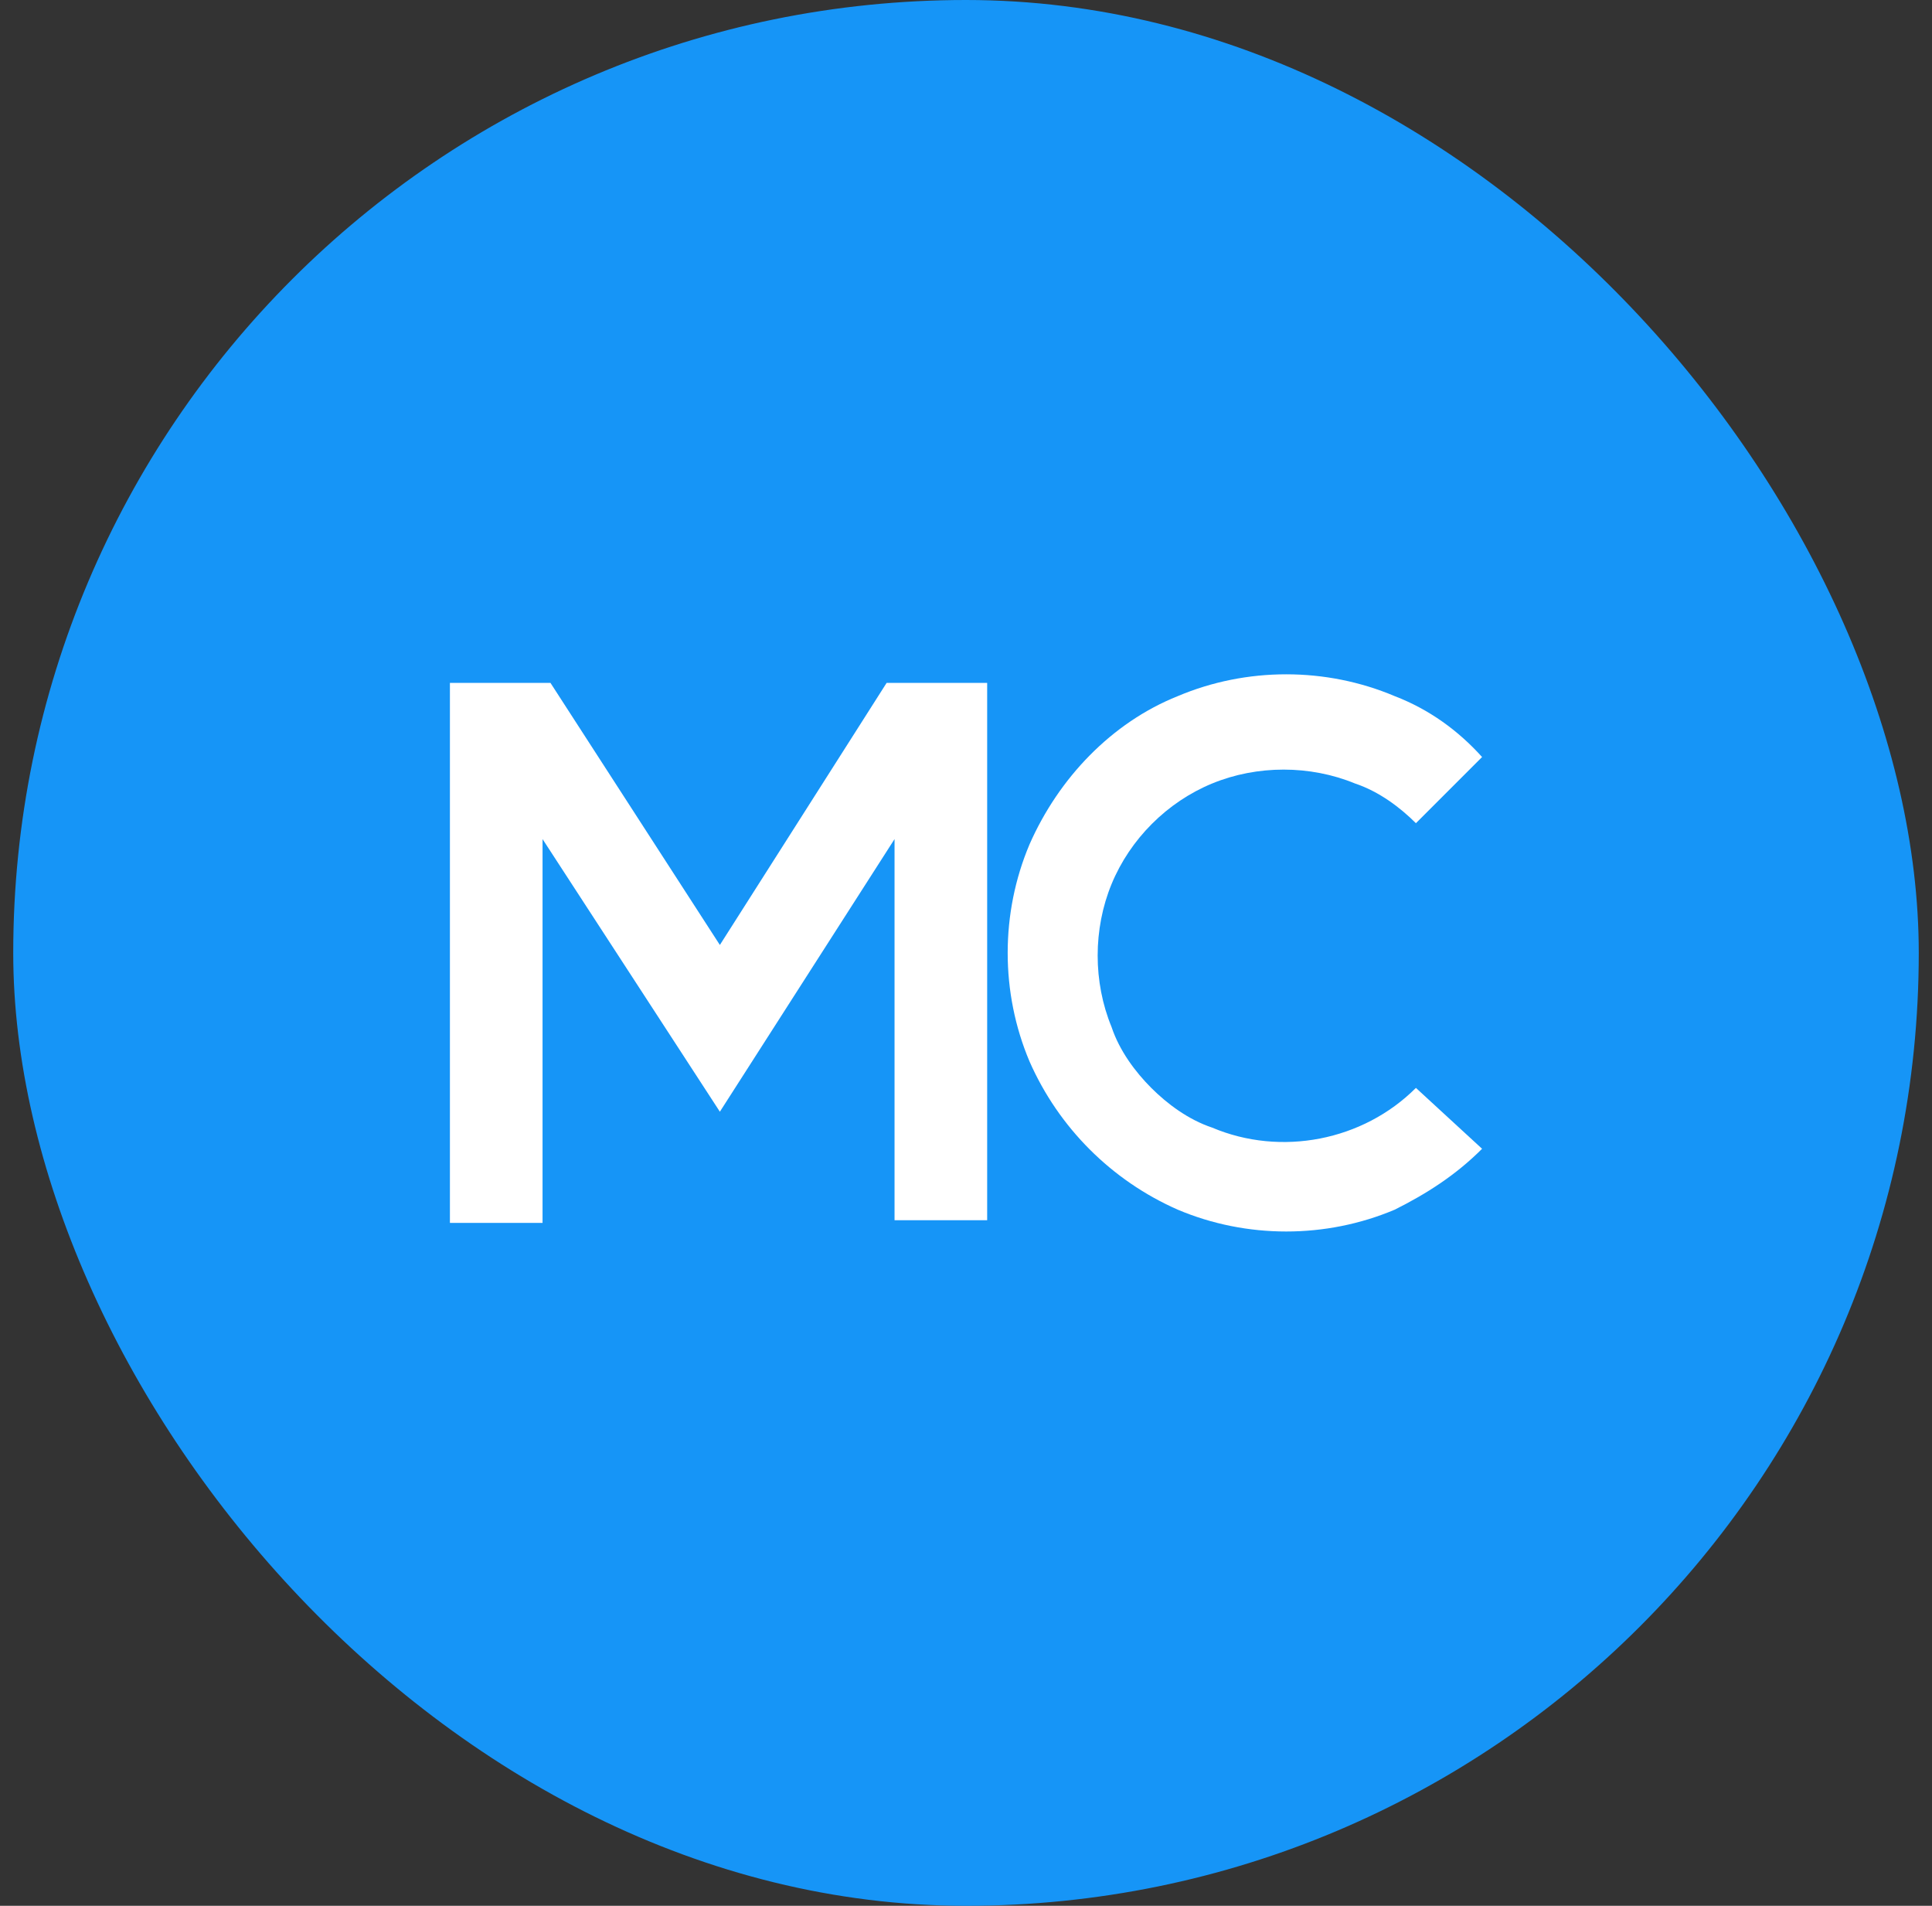
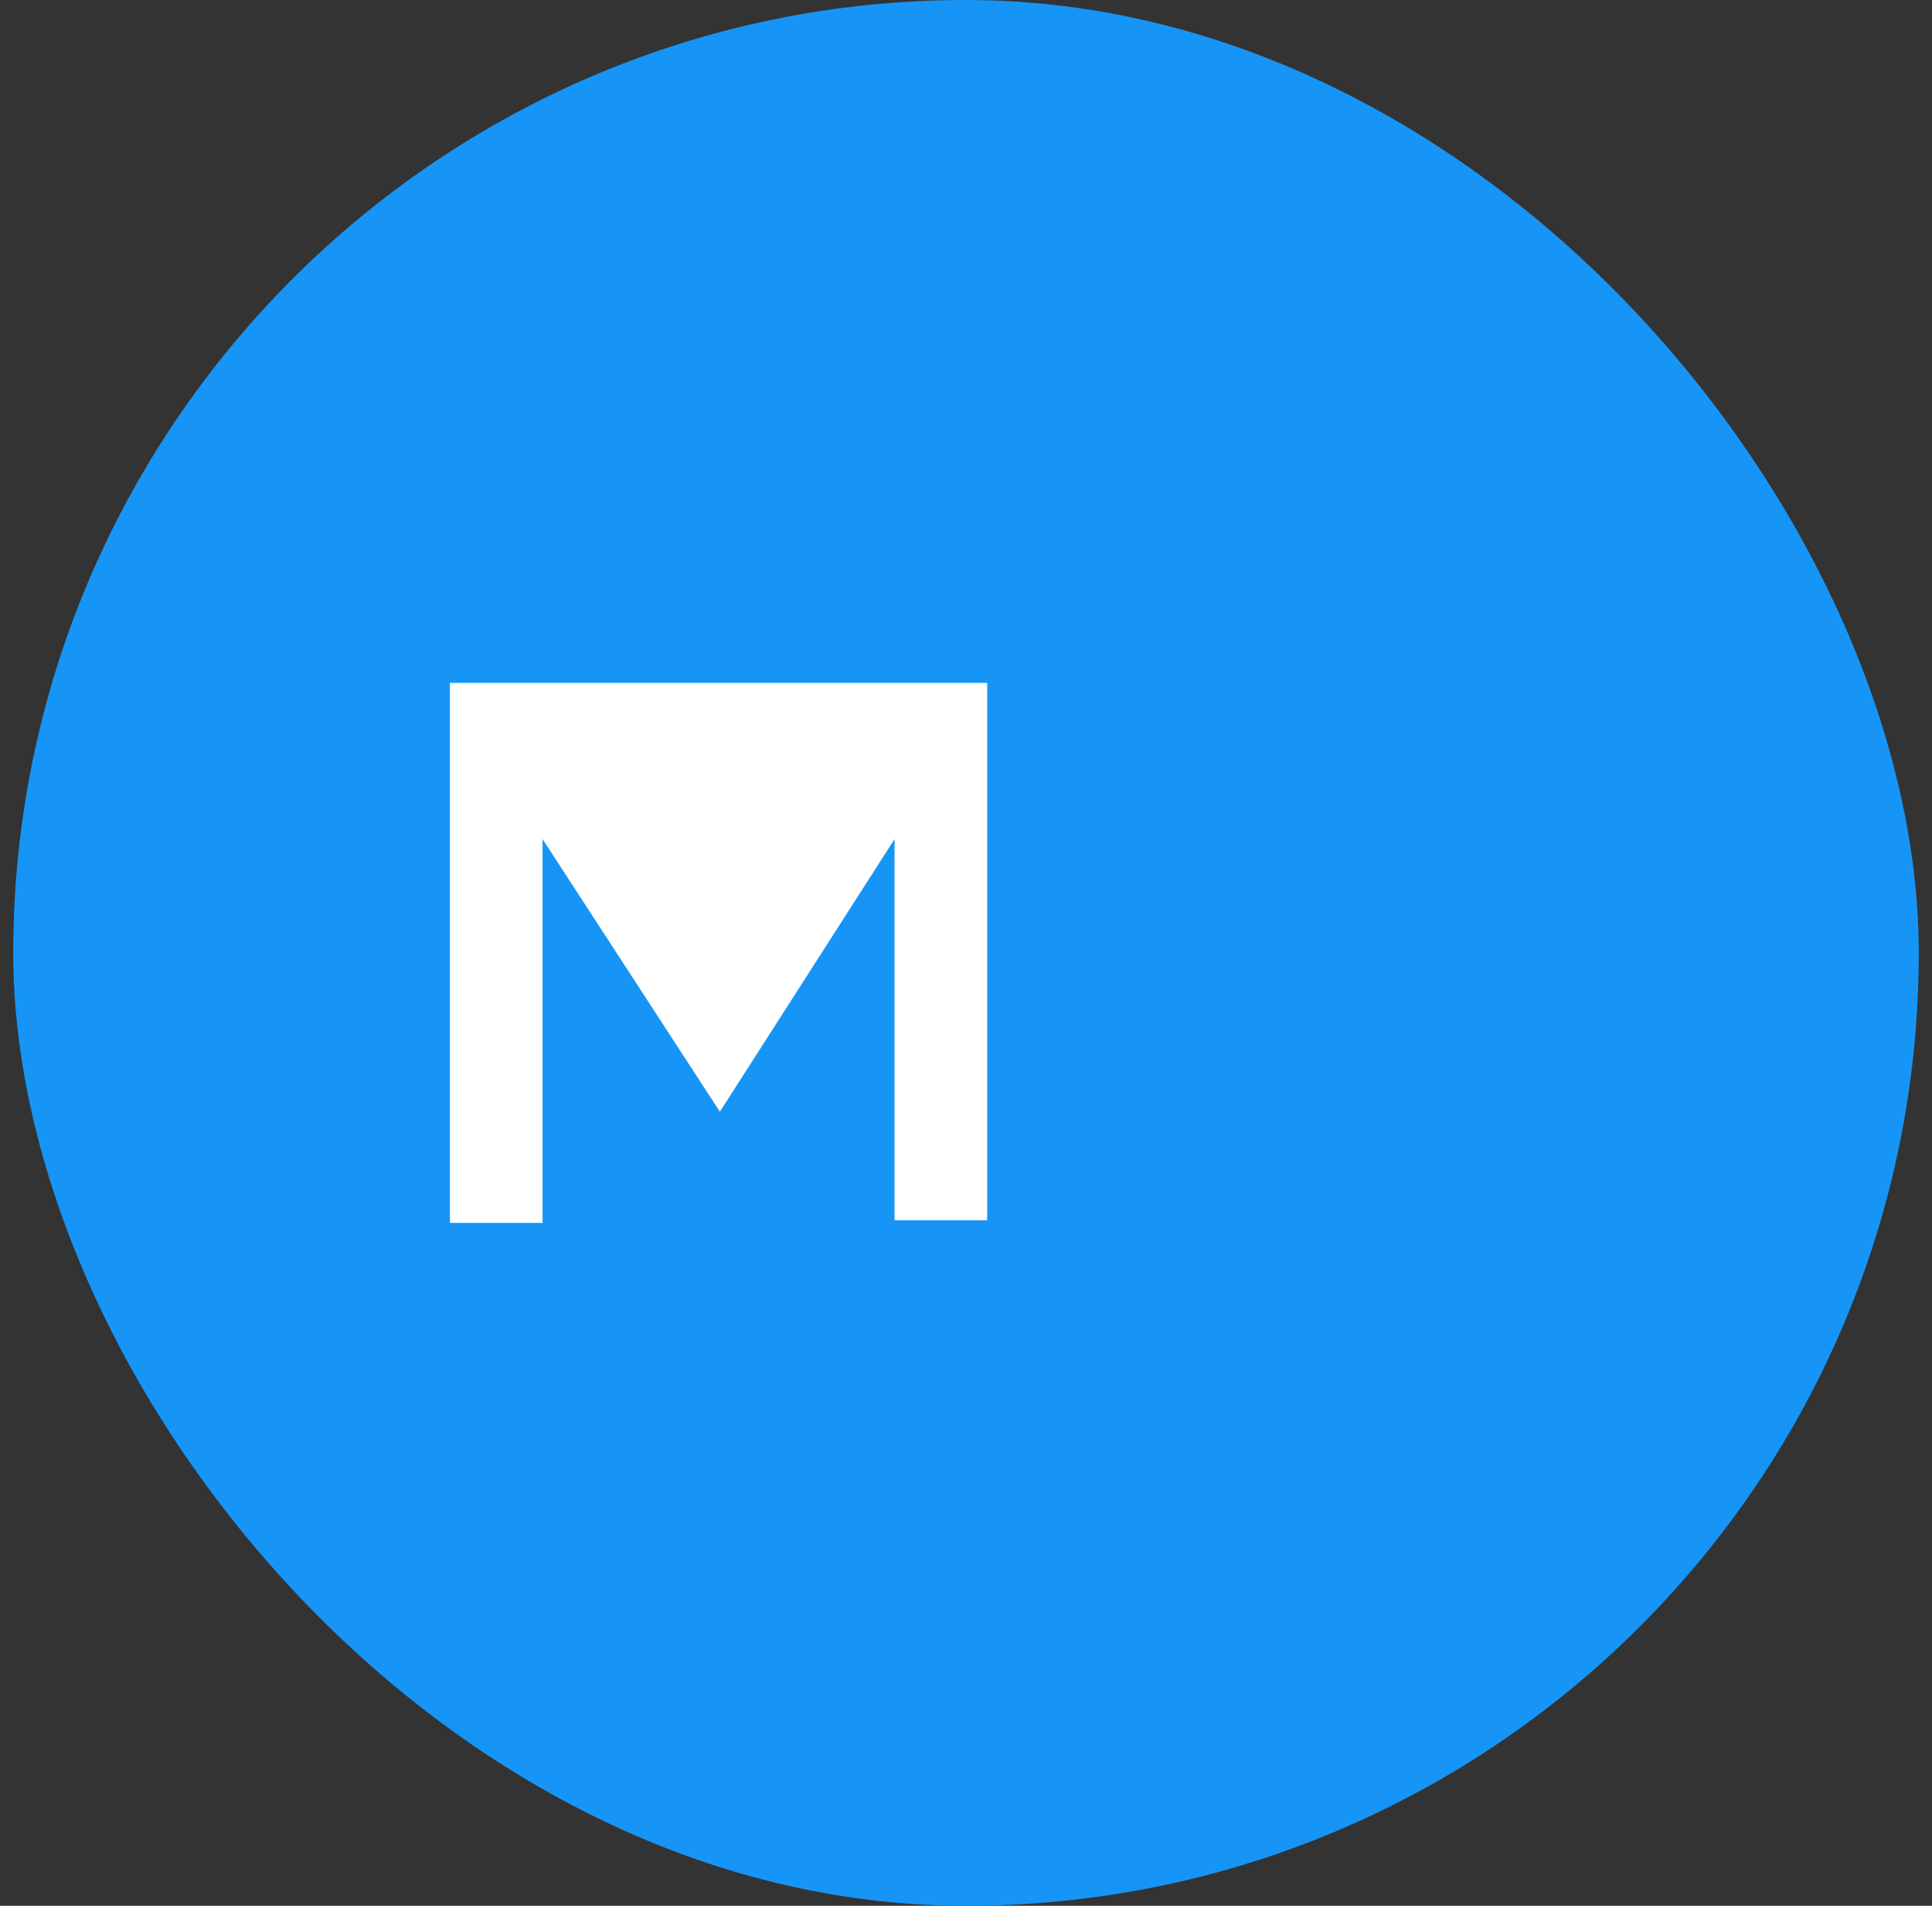
<svg xmlns="http://www.w3.org/2000/svg" width="73" height="72" viewBox="0 0 73 72" fill="none">
  <rect x="0" y="0" width="73" height="72" fill="#333333" stroke="none" />
  <g id="Background">
    <rect x="0.5" width="72" height="72" rx="36" fill="#1695F7" />
    <g id="SVG">
      <g id="svg-mycommerce-2">
        <g id="Group">
          <g id="Group_2">
            <g id="Group_3">
-               <path id="Vector" d="M37.3 25.8V46.1H33.8V31.7L27.2 42L20.5 31.7V46.2H17V25.8H20.8L27.2 35.7L33.5 25.8H37.3Z" fill="white" />
-               <path id="Vector_2" d="M56 43.4C55 44.4 53.9 45.1 52.7 45.7C50.1 46.8 47.1 46.8 44.5 45.7C42 44.6 40 42.6 38.9 40.1C37.8 37.5 37.8 34.5 38.9 31.9C40 29.4 42 27.3 44.5 26.3C47.1 25.2 50.1 25.2 52.7 26.3C54 26.8 55.1 27.6 56 28.6L53.5 31.1C52.9 30.5 52.1 29.9 51.2 29.6C49.5 28.9 47.5 28.9 45.8 29.6C44.1 30.3 42.7 31.7 42 33.4C41.3 35.1 41.3 37.1 42 38.8C42.3 39.7 42.9 40.5 43.5 41.1C44.1 41.7 44.9 42.3 45.8 42.6C48.4 43.7 51.5 43.1 53.5 41.1L56 43.4Z" fill="white" />
+               <path id="Vector" d="M37.3 25.8V46.1H33.8V31.7L27.2 42L20.5 31.7V46.2H17V25.8H20.8L33.5 25.8H37.3Z" fill="white" />
            </g>
          </g>
        </g>
      </g>
    </g>
  </g>
</svg>